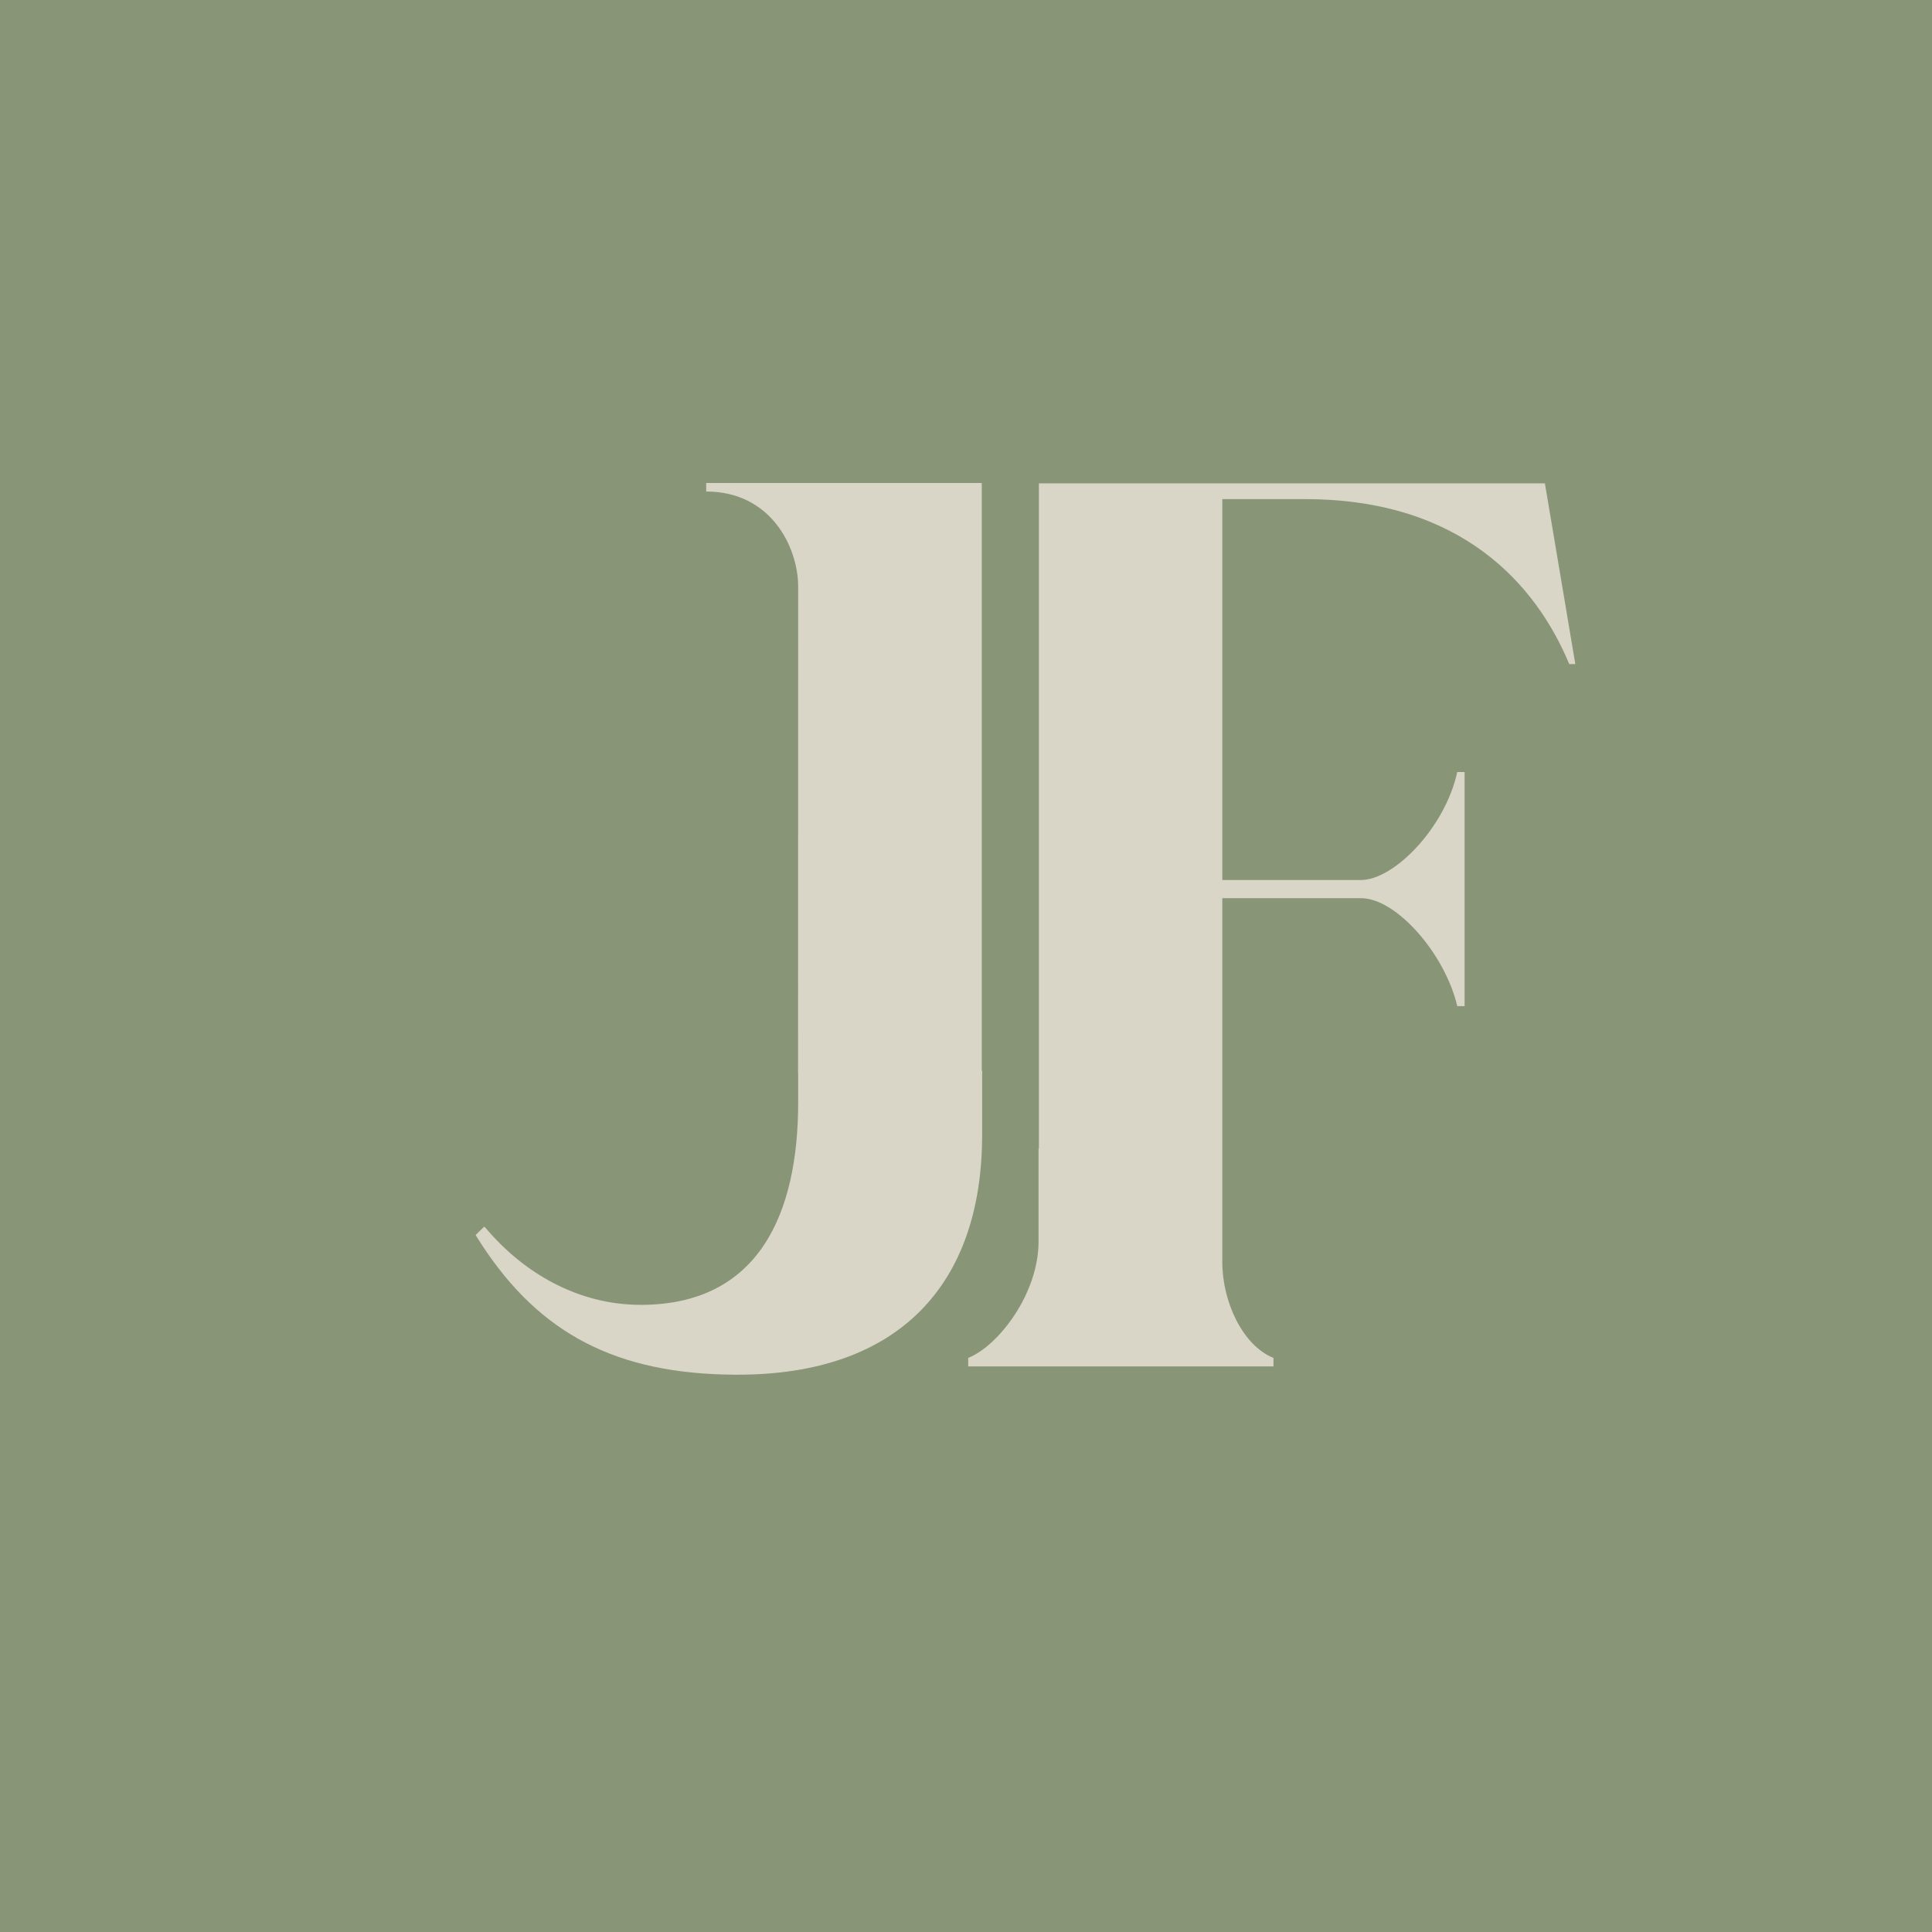
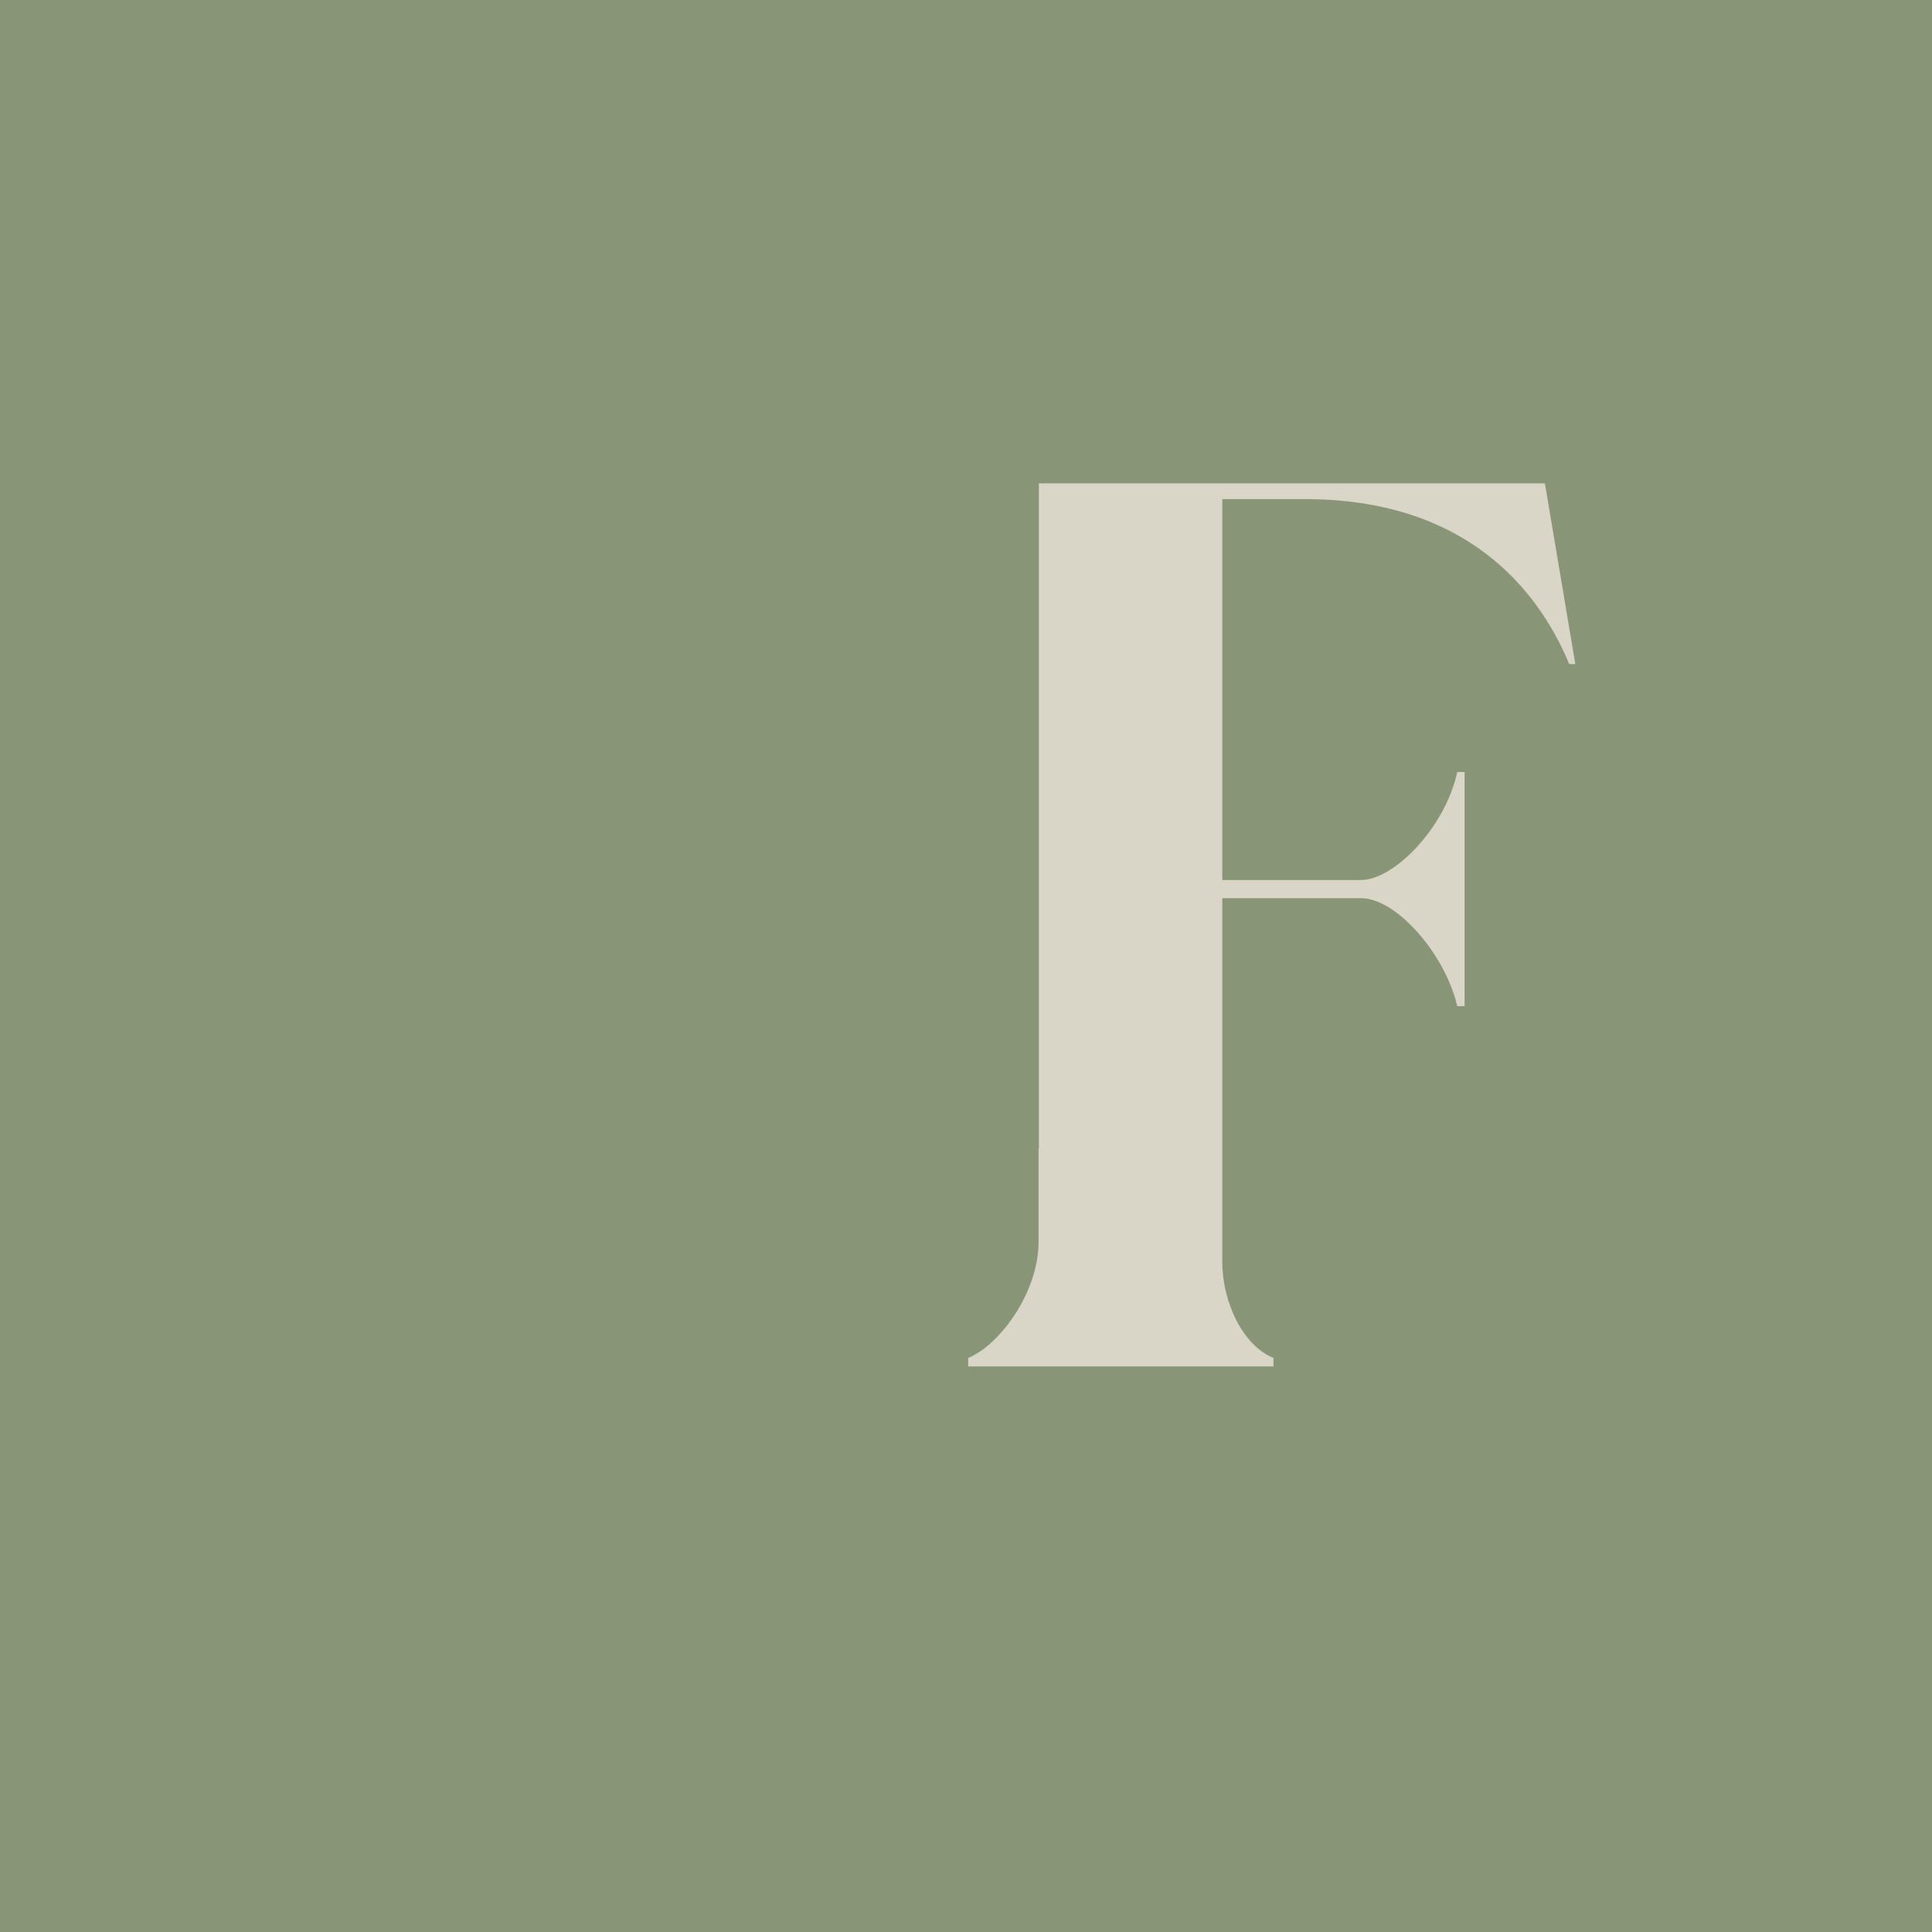
<svg xmlns="http://www.w3.org/2000/svg" version="1.1" width="260" height="260">
  <svg width="260" height="260" viewBox="0 0 260 260" fill="none">
    <g clip-path="url(#clip0_315_179)">
      <rect width="260" height="260" fill="#889677" />
-       <path d="M132.119 65H95.038V66.146C103.691 66.146 107.353 73.517 107.415 78.851L107.4 144.391H107.415V148.355C107.415 163.282 102.15 175.601 86.229 175.601C77.798 175.601 70.479 171.319 65.369 165.272L65.167 165.071L64 166.209C64 166.209 64.031 166.256 64.047 166.271C71.817 178.845 81.92 184.551 97.421 184.977H97.592C97.748 184.977 97.911 184.977 98.074 184.985C98.207 184.985 98.337 184.988 98.467 184.992C98.597 184.996 98.728 185 98.86 185H99.303C120.746 185 132.172 173.077 132.172 152.699V144.391H132.187C132.187 144.3 132.187 144.209 132.187 144.118H132.119V65Z" fill="#DAD6C7" />
      <path d="M139.764 154.557V167.098C139.764 174.061 134.391 181.109 130.297 182.742V183.888H171.376V182.742C167.274 181.109 164.492 175.233 164.492 169.845V120.873H183.169C187.924 120.873 194.473 128.382 196.112 135.403H197.099V103.896H196.112C194.473 111.405 187.59 118.426 183.169 118.426H164.492V67.17H175.633C196.765 67.17 206.764 78.759 211.184 89.373H212L207.906 65.049H139.81V154.557H139.764Z" fill="#DAD6C7" />
    </g>
    <defs>
      <clipPath id="SvgjsClipPath1007">
        <rect width="260" height="260" fill="white" />
      </clipPath>
    </defs>
  </svg>
  <style>@media (prefers-color-scheme: light) { :root { filter: none; } }
@media (prefers-color-scheme: dark) { :root { filter: none; } }
</style>
</svg>